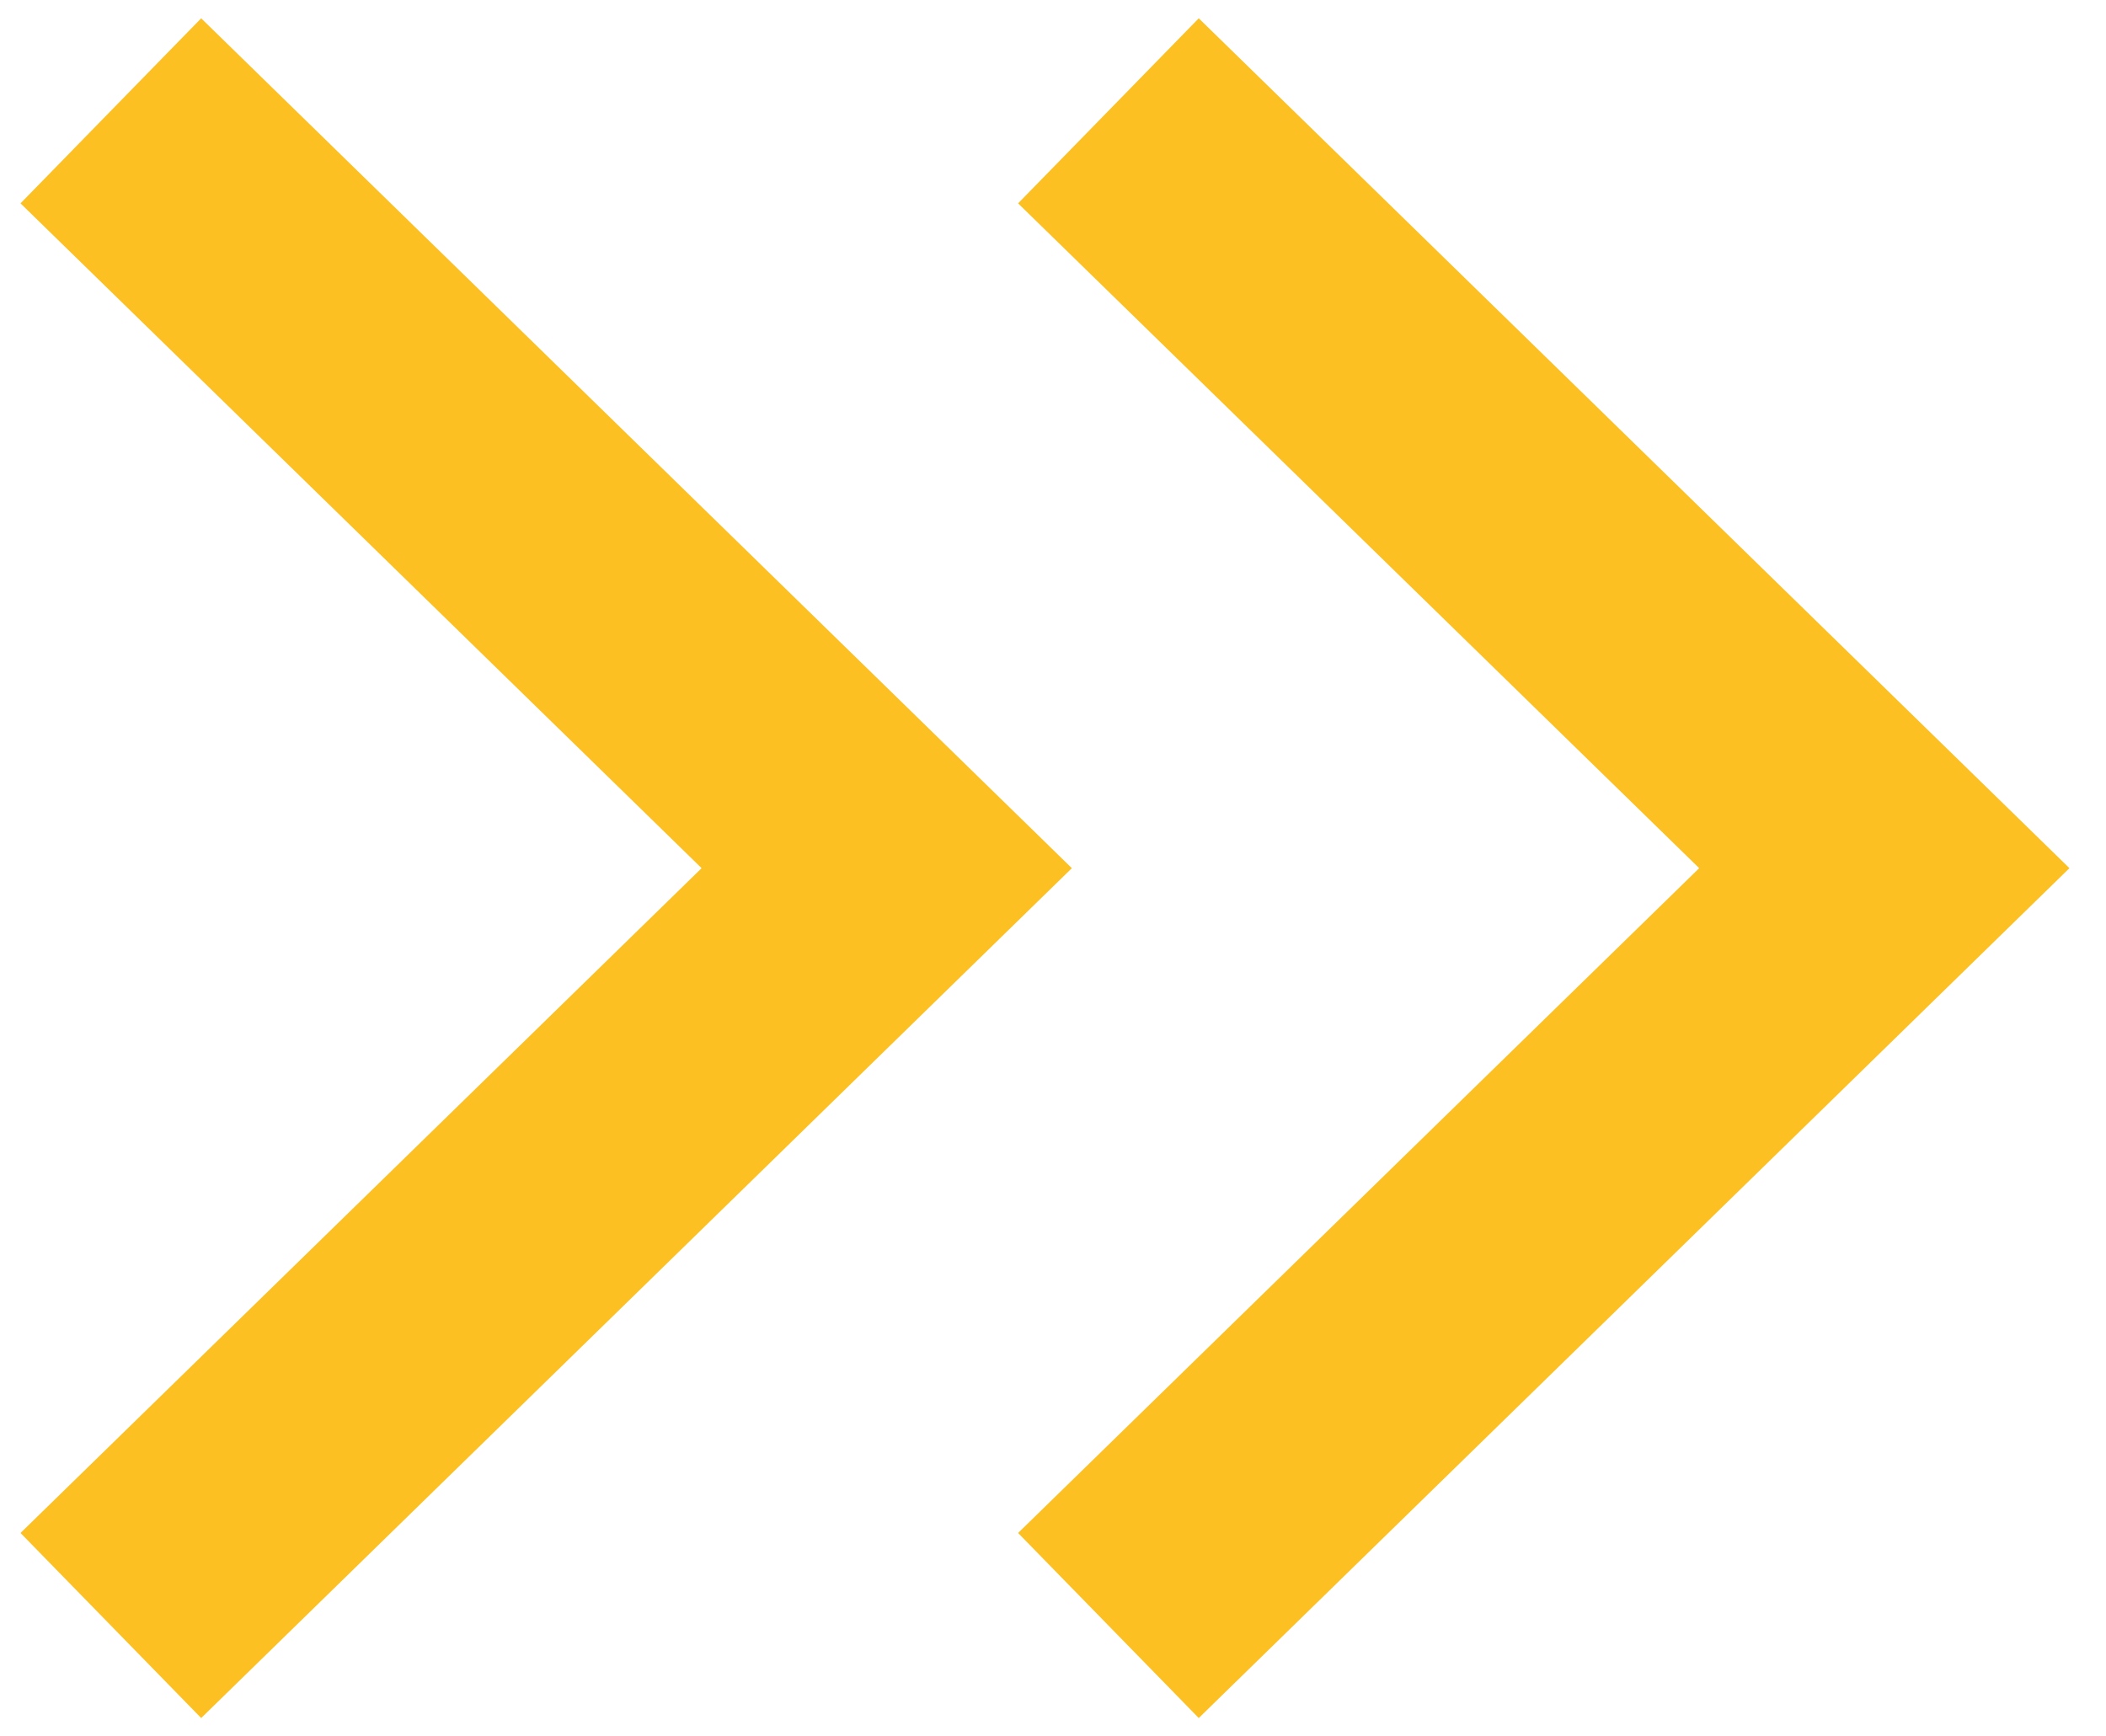
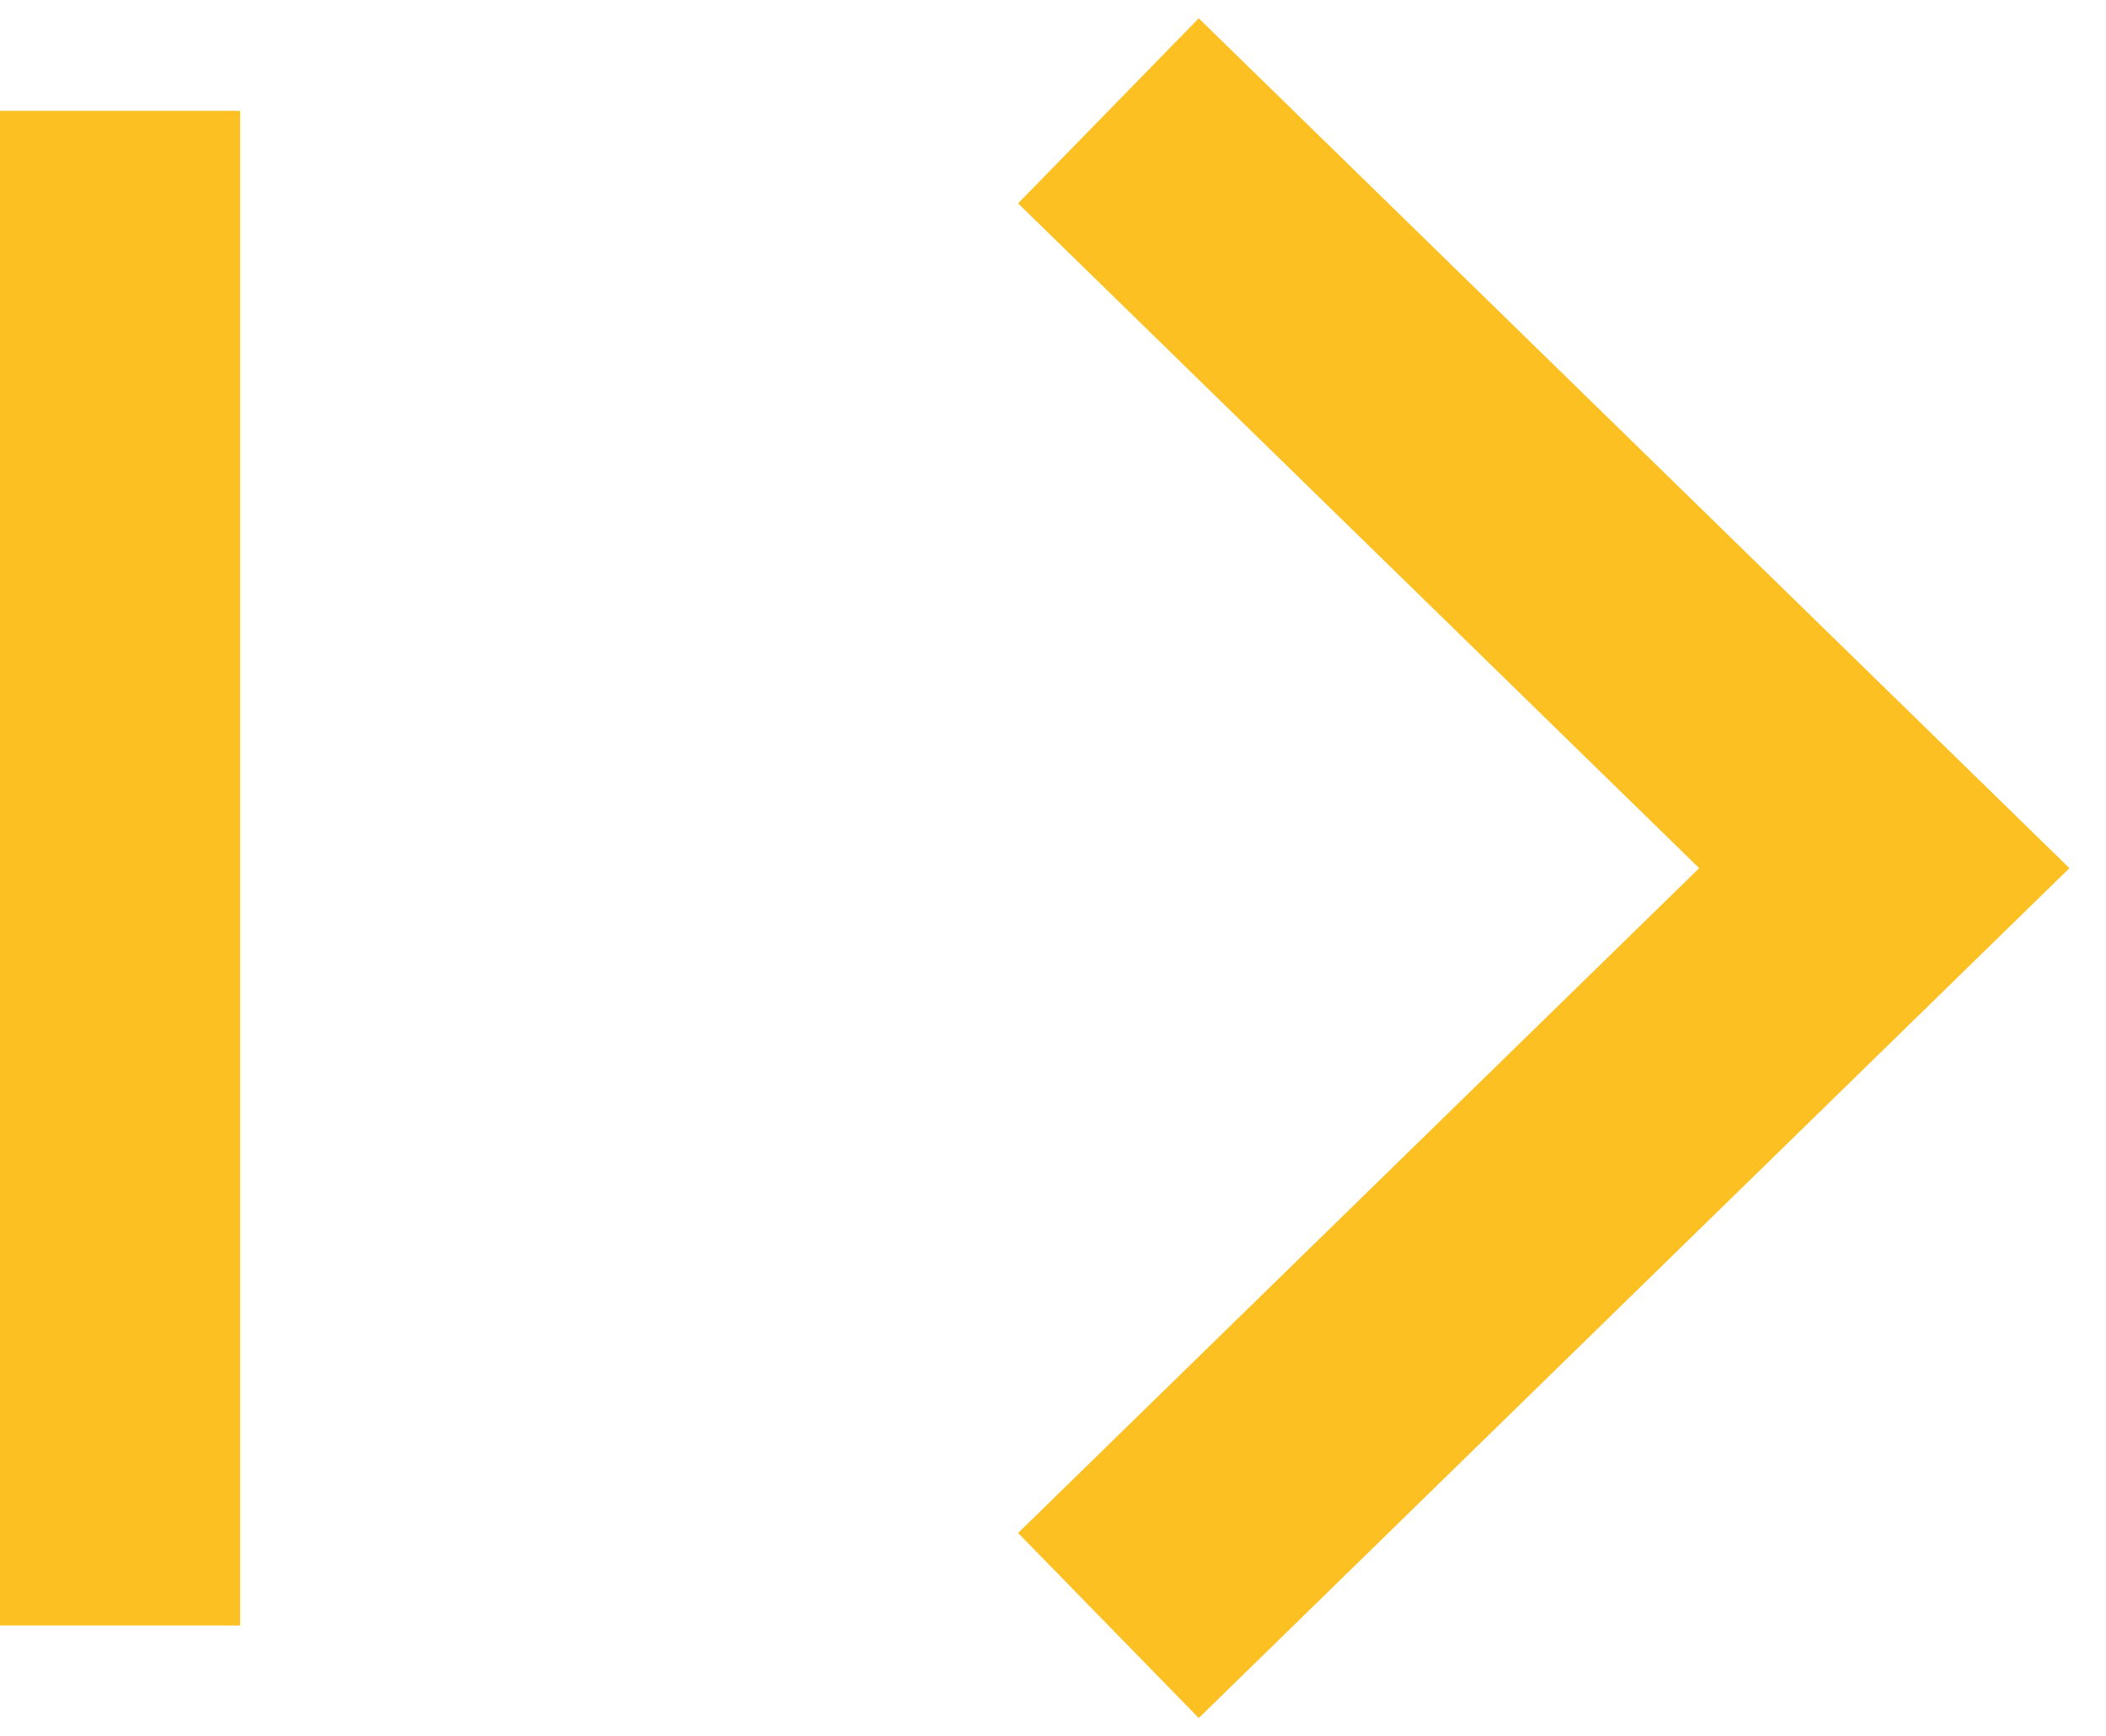
<svg xmlns="http://www.w3.org/2000/svg" width="57" height="47" fill="none">
-   <path stroke="#FCC023" stroke-width="7" d="m30 3 21 20.5L30 44M3 3l21 20.5L3 44" />
+   <path stroke="#FCC023" stroke-width="7" d="m30 3 21 20.5L30 44M3 3L3 44" />
</svg>